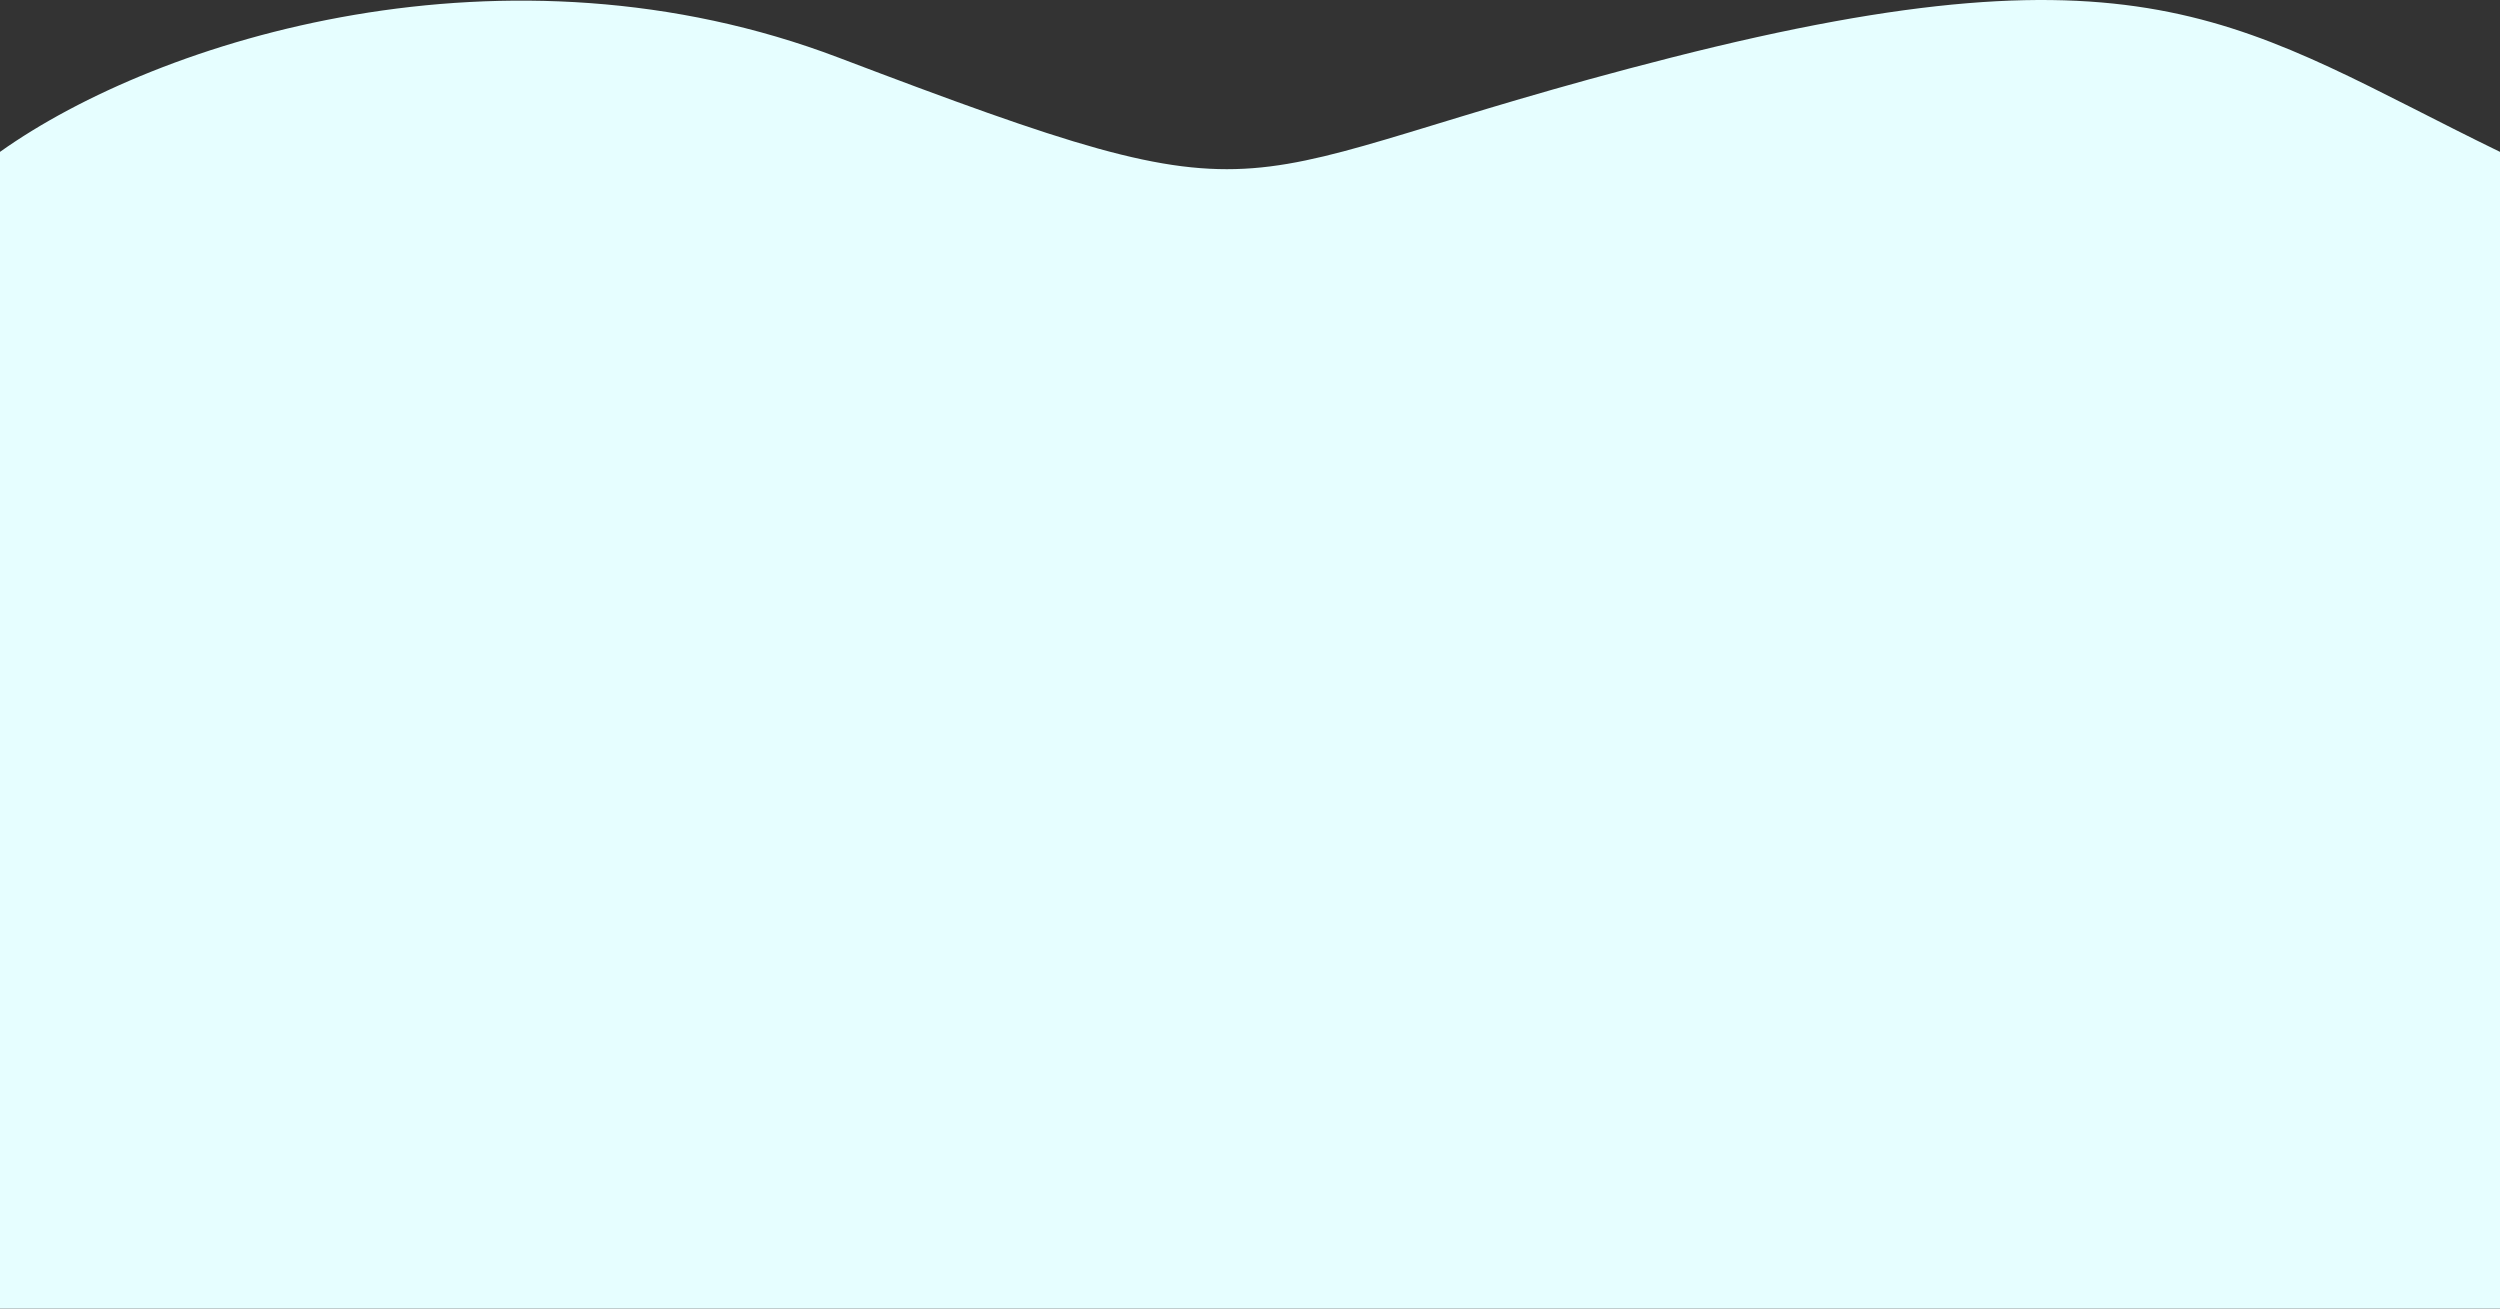
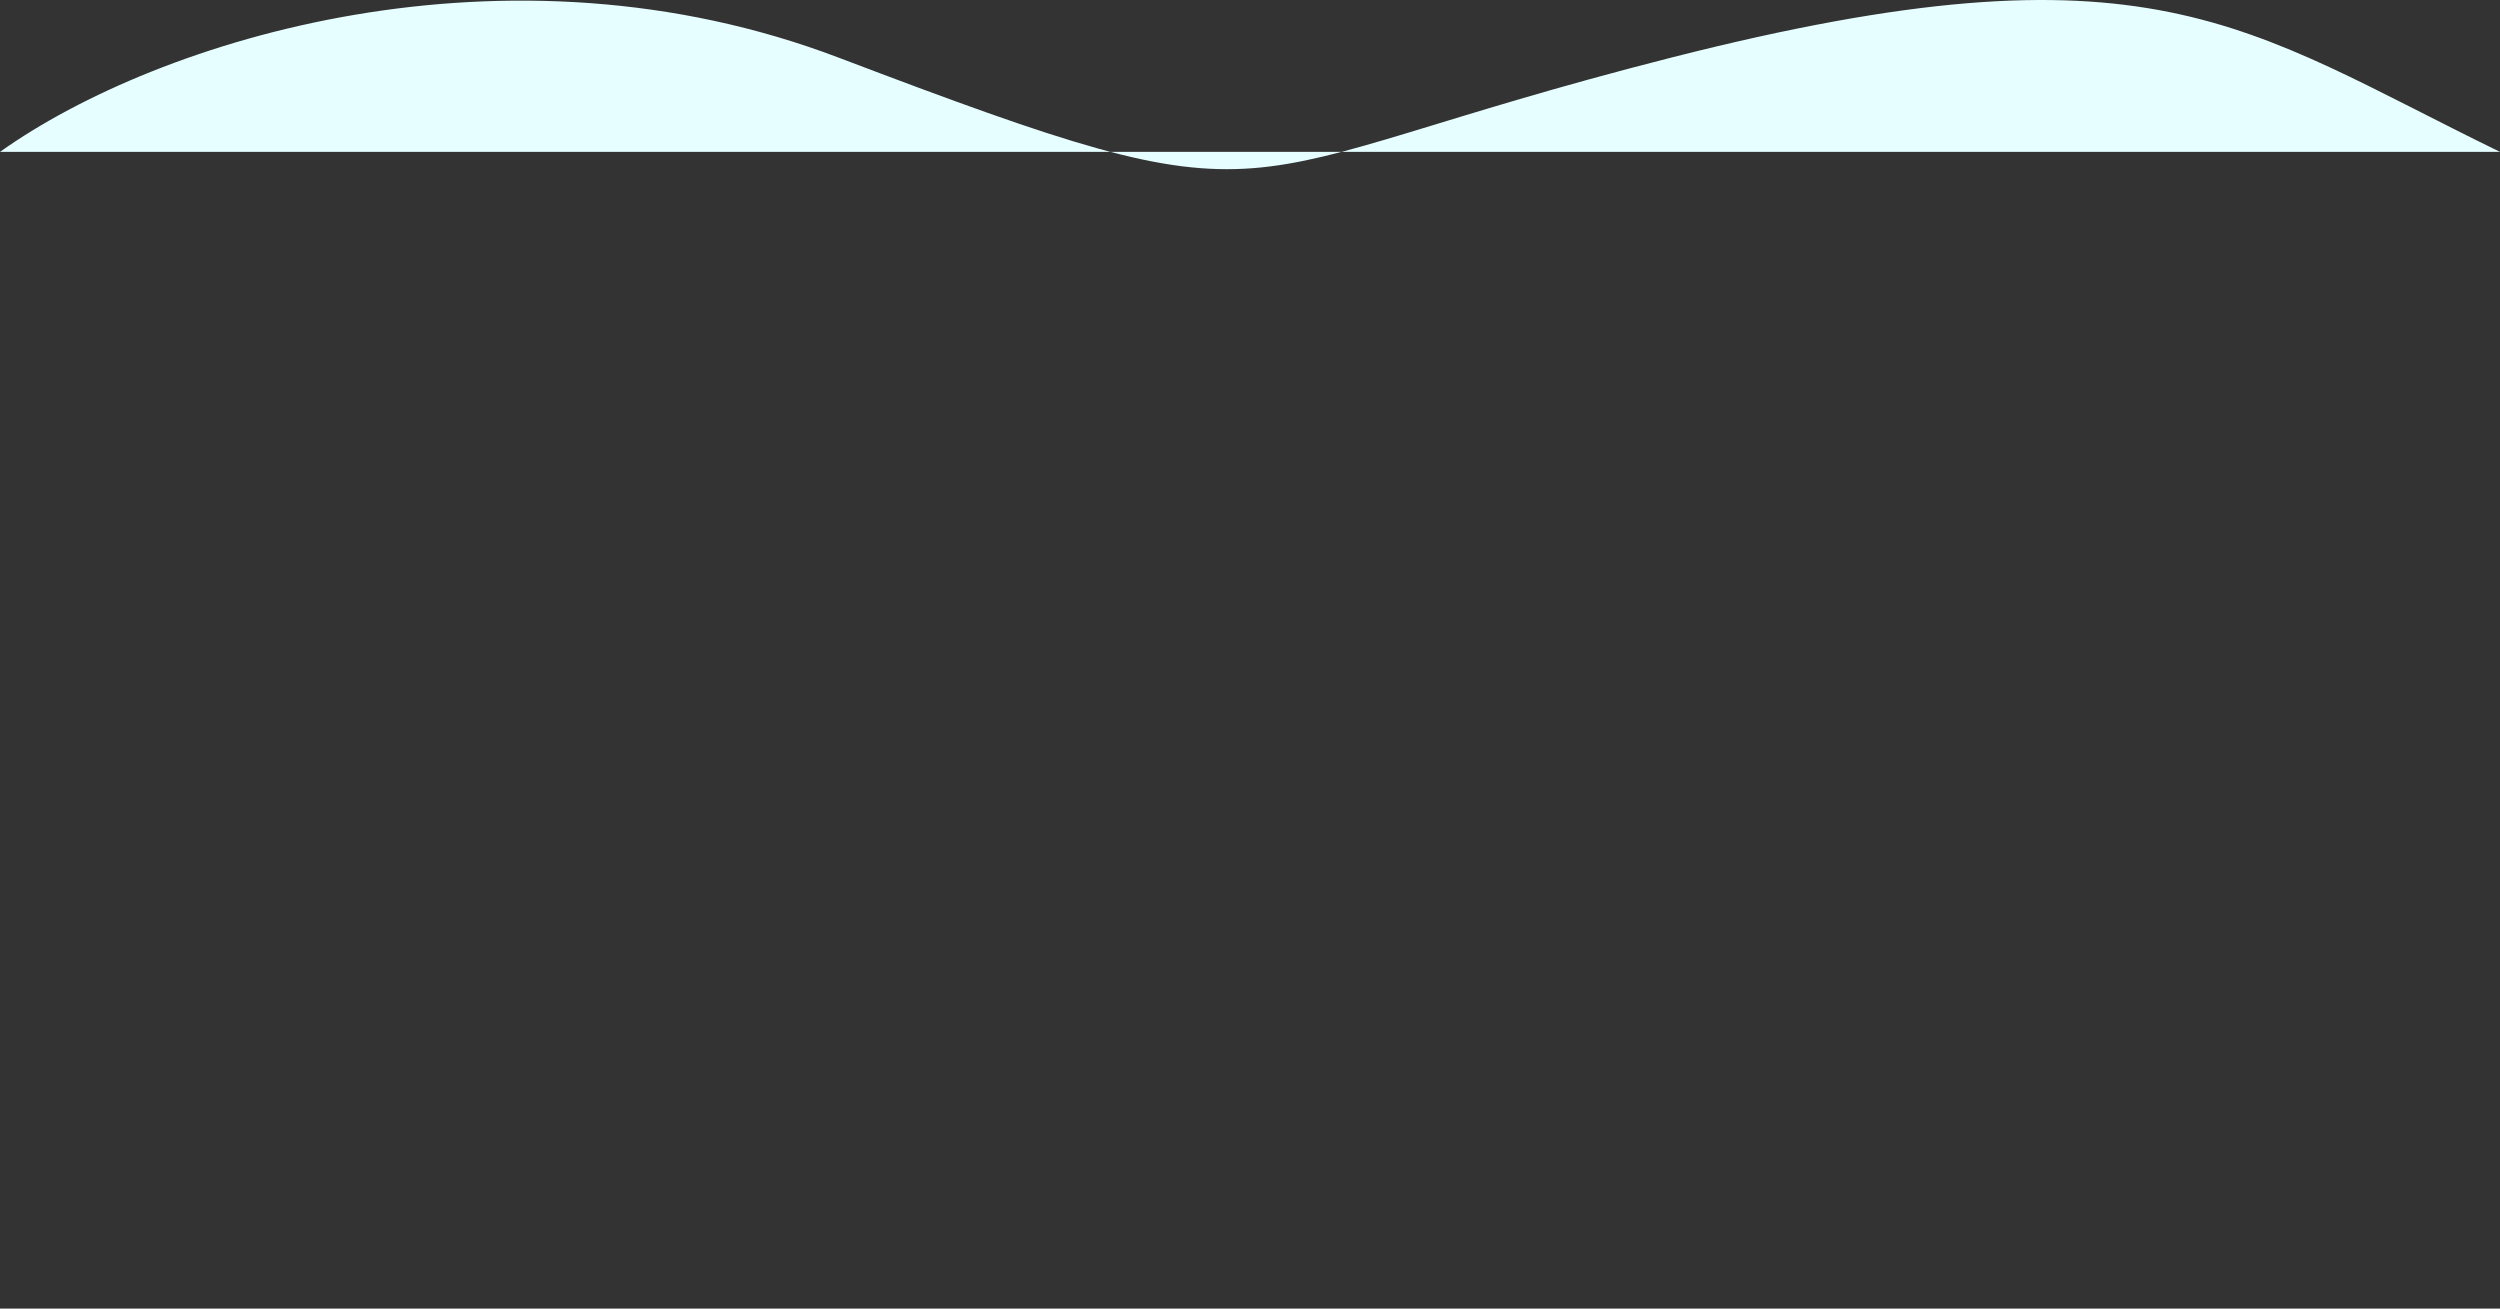
<svg xmlns="http://www.w3.org/2000/svg" width="1920" height="1005">
  <rect width="100%" height="100%" fill="#333333" stroke="none" />
-   <path fill="#E6FEFF" d="M0 116.64C122.701 29.386 389-52.682 644 44.238c355.256 135.026 280.063 91.452 639.5 0 368.684-93.804 439.284-23.53 636.5 72.402V1005H0V116.64z" />
+   <path fill="#E6FEFF" d="M0 116.64C122.701 29.386 389-52.682 644 44.238c355.256 135.026 280.063 91.452 639.5 0 368.684-93.804 439.284-23.53 636.5 72.402V1005V116.64z" />
</svg>